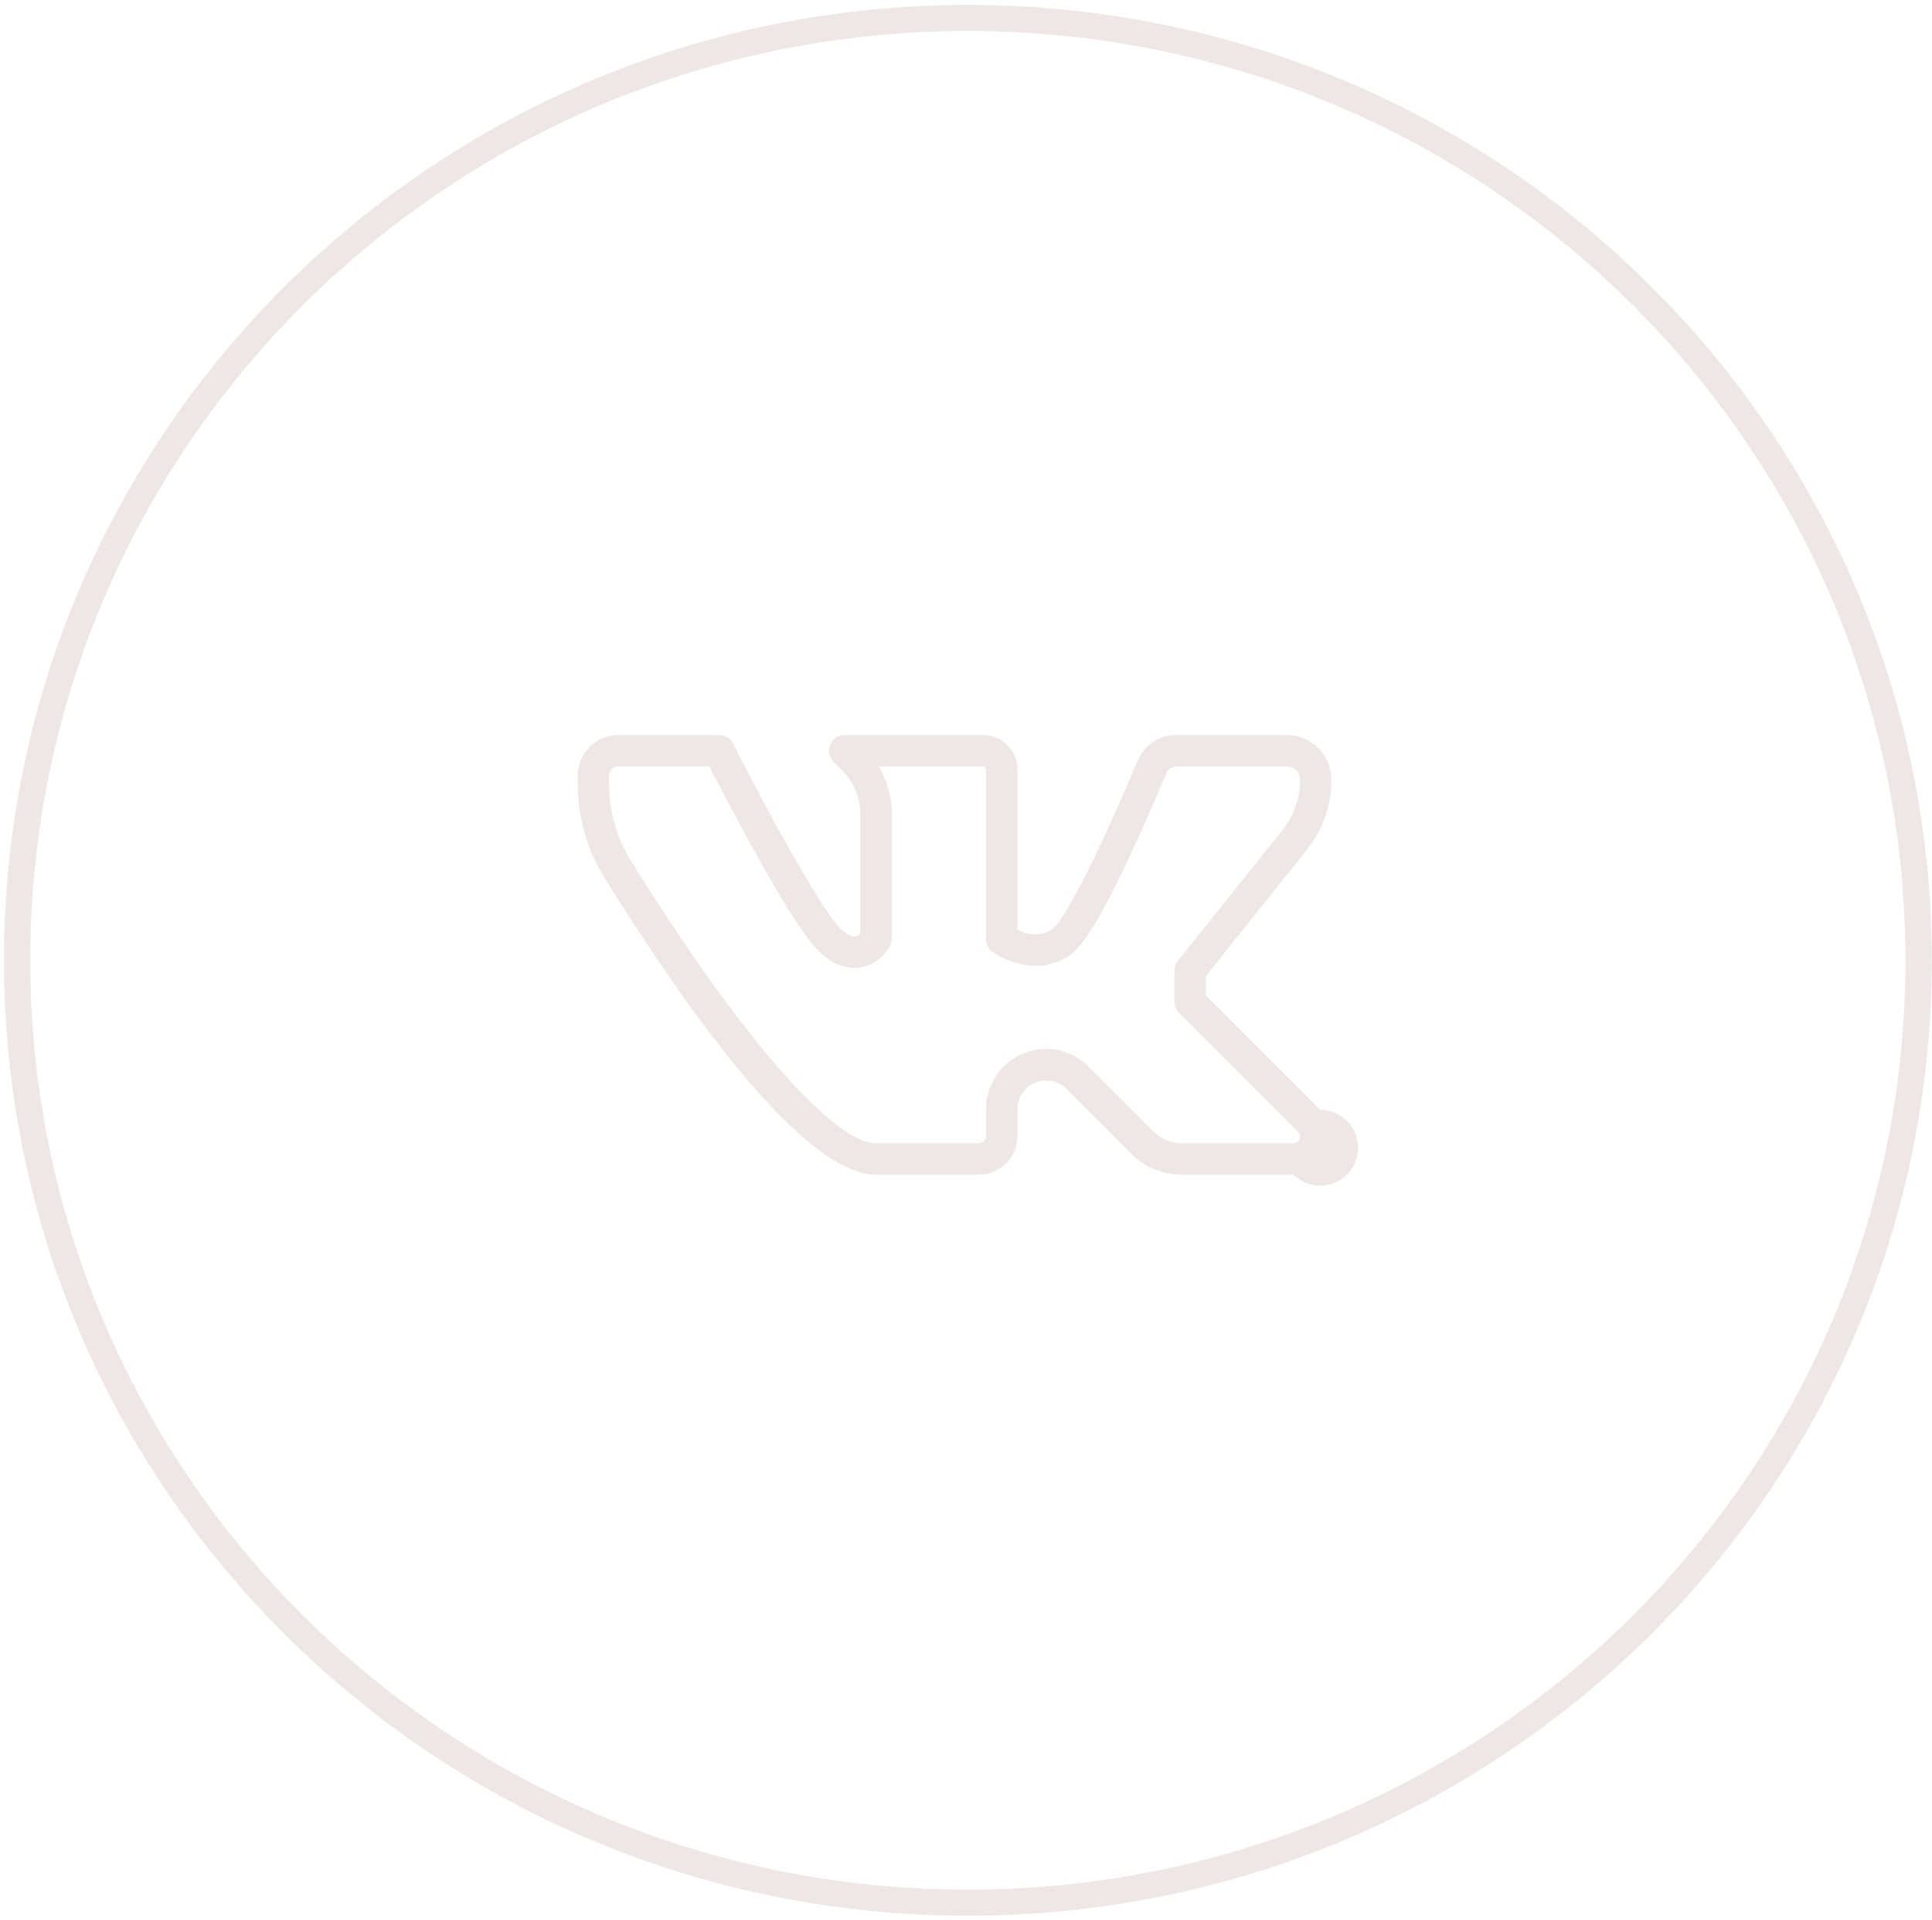
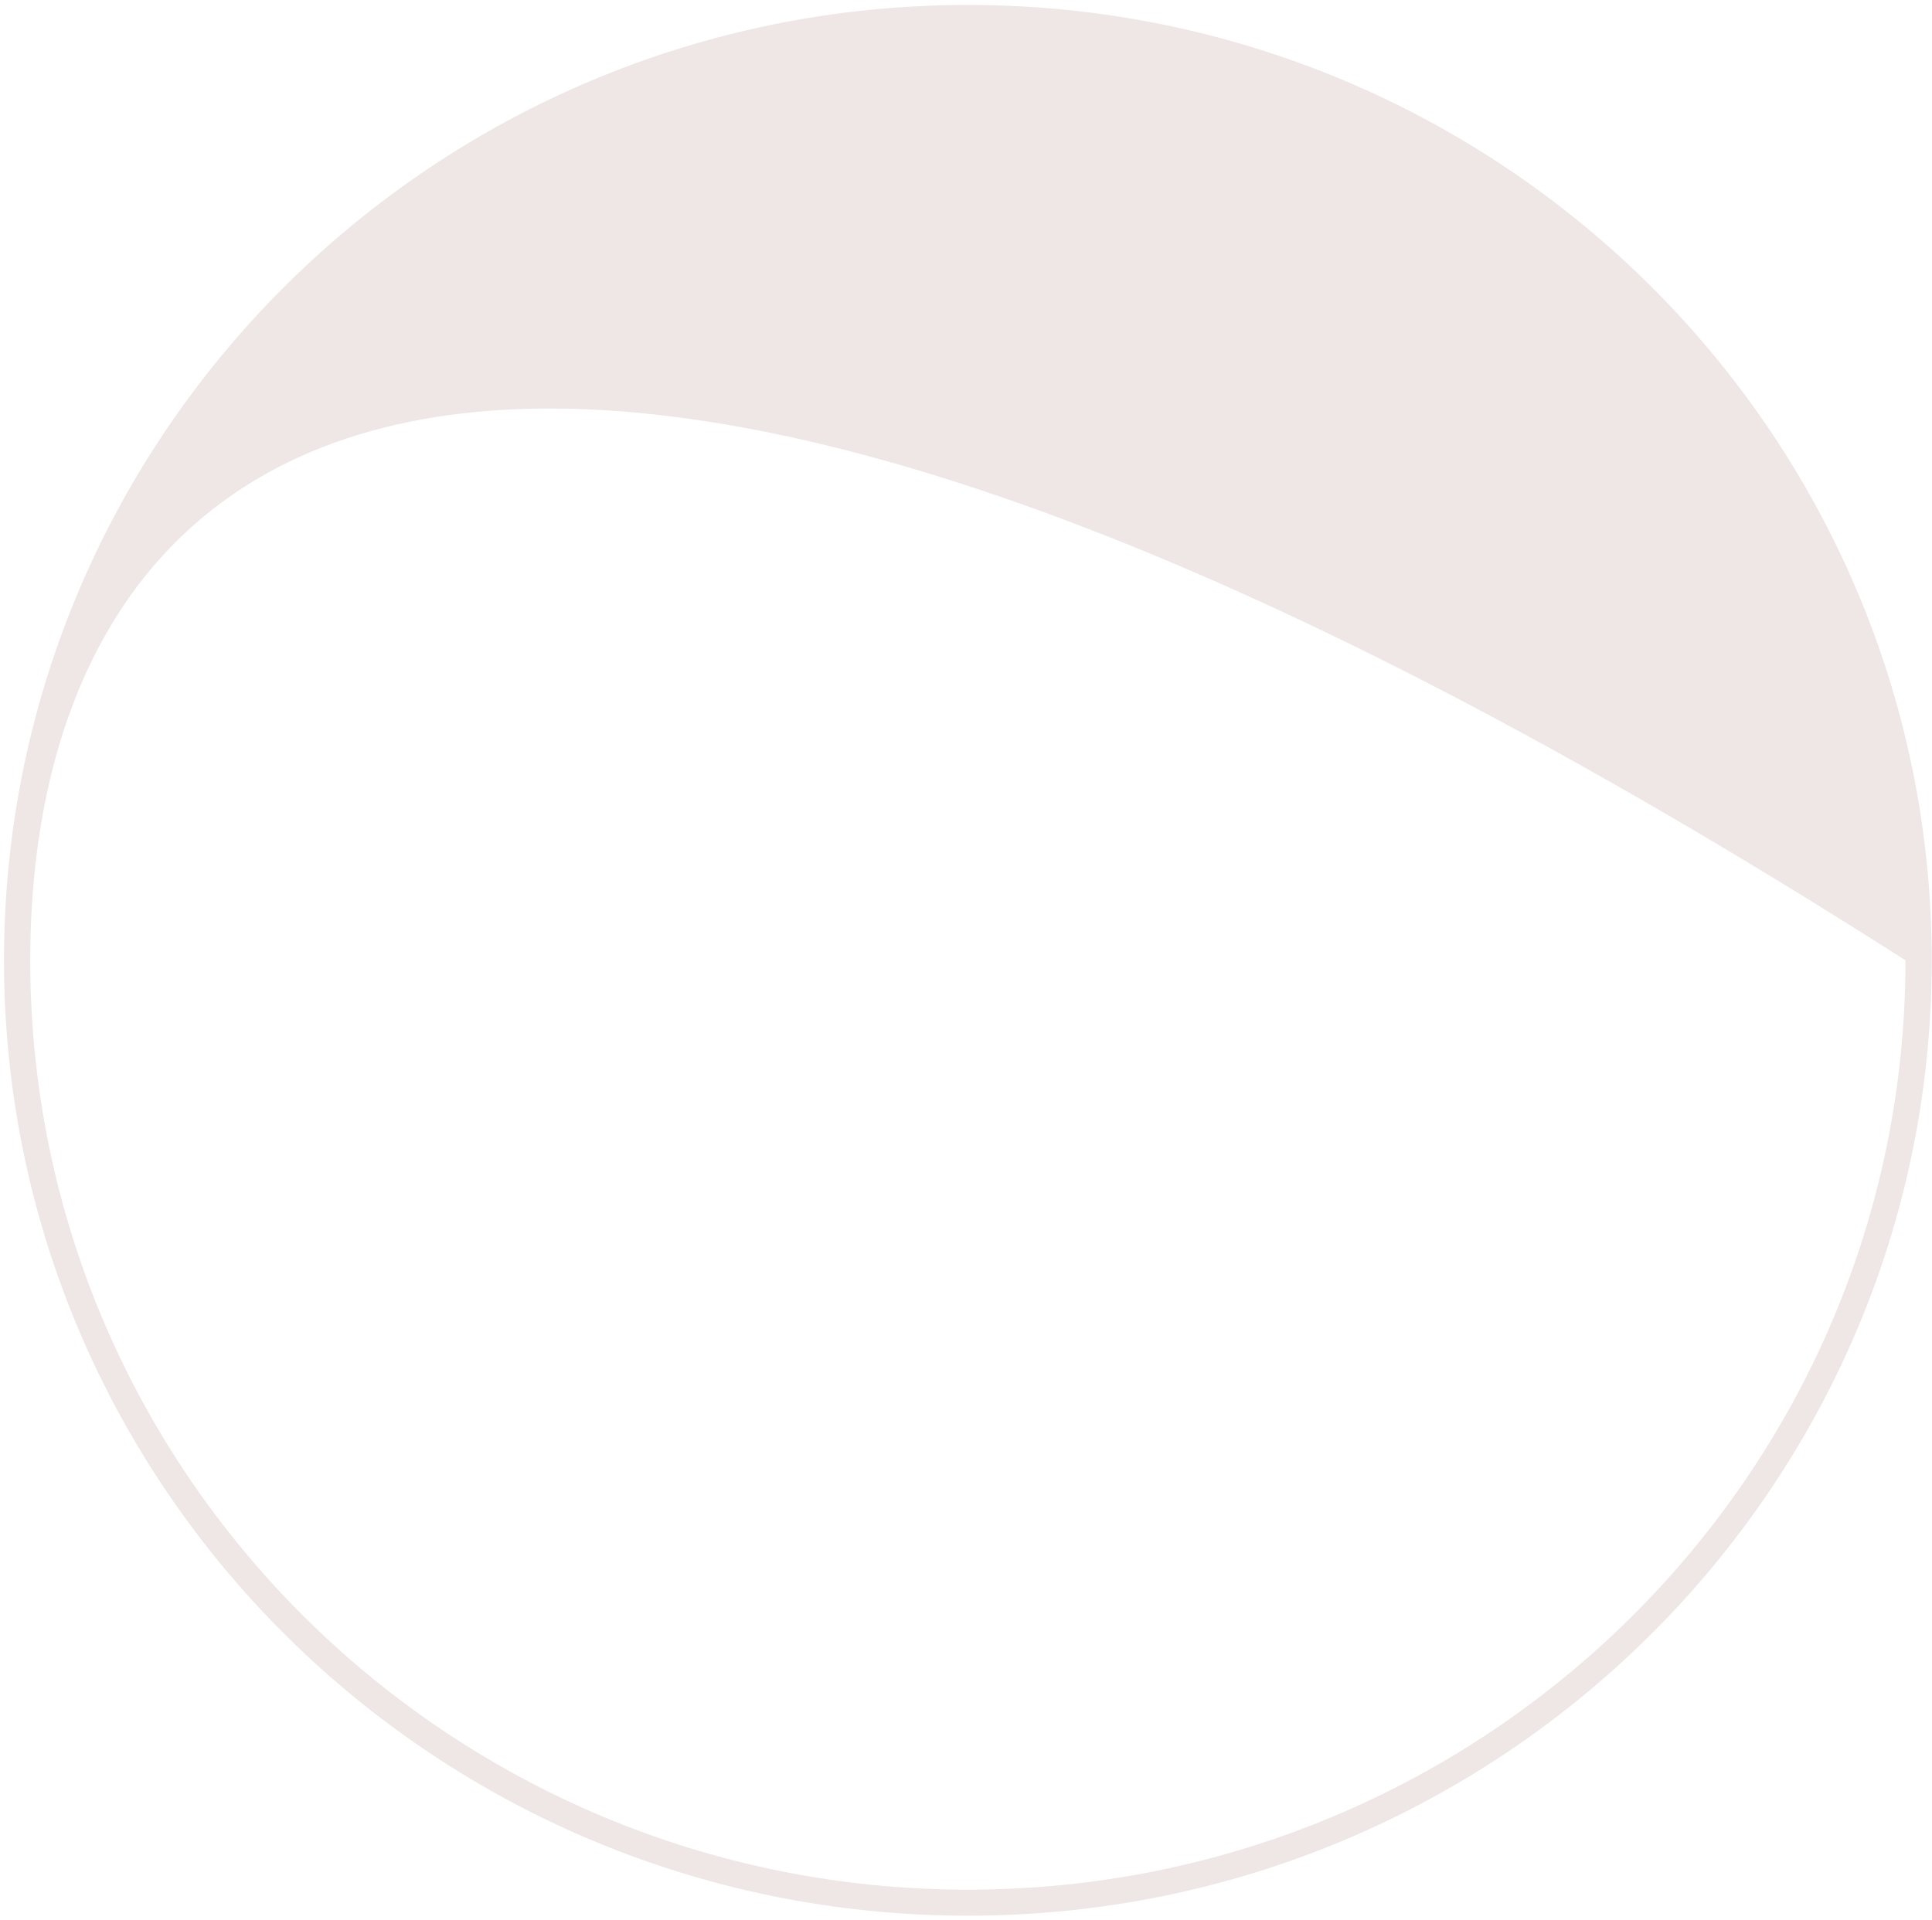
<svg xmlns="http://www.w3.org/2000/svg" width="338" height="336" viewBox="0 0 338 336" fill="none">
-   <path d="M337.955 168.043C337.955 260.372 262.457 335.219 169.325 335.219C76.194 335.219 0.696 260.372 0.696 168.043C0.696 75.714 76.194 0.867 169.325 0.867C262.457 0.867 337.955 75.714 337.955 168.043ZM5.293 168.043C5.293 257.855 78.733 330.661 169.325 330.661C259.918 330.661 333.358 257.855 333.358 168.043C333.358 78.231 259.918 5.425 169.325 5.425C78.733 5.425 5.293 78.231 5.293 168.043Z" fill="#EFE7E6" />
-   <path d="M226.287 205.543H206.682C205.065 205.548 203.463 205.232 201.969 204.613C200.475 203.994 199.119 203.085 197.979 201.938L186.572 190.531C185.868 189.832 184.974 189.357 184.001 189.165C183.028 188.973 182.02 189.073 181.104 189.452C180.188 189.832 179.404 190.474 178.852 191.297C178.3 192.121 178.003 193.089 178 194.081V198.79C177.999 200.58 177.287 202.297 176.02 203.563C174.754 204.829 173.038 205.541 171.247 205.543H153.268C140.686 205.543 120.476 177.278 105.734 153.569C102.677 148.637 101.061 142.948 101.069 137.145V135.744C101.069 131.815 104.267 128.617 108.195 128.617H125.795C126.303 128.617 126.8 128.758 127.233 129.024C127.666 129.289 128.016 129.67 128.246 130.123C132.108 137.749 142.999 158.415 146.966 162.388C147.977 163.393 148.95 163.987 149.565 163.866C149.929 163.806 150.264 163.631 150.521 163.366V142.502C150.521 139.596 149.389 136.87 147.334 134.815L145.829 133.31C145.441 132.927 145.176 132.436 145.068 131.902C144.96 131.367 145.014 130.813 145.223 130.309C145.431 129.805 145.786 129.375 146.24 129.074C146.694 128.773 147.228 128.614 147.774 128.617H171.983C175.297 128.617 177.995 131.315 177.995 134.628V162.734C179.517 163.437 182.242 164.239 184.396 162.3C186.698 160.212 192.44 148.766 199.012 133.134C200.166 130.392 202.841 128.617 205.831 128.617H225.106C229.425 128.617 232.941 132.134 232.941 136.458C232.941 140.881 231.419 145.222 228.656 148.678L210.963 170.794V174.19L230.985 194.213C232.073 194.218 233.142 194.49 234.099 195.006C235.057 195.522 235.872 196.266 236.474 197.171C237.076 198.077 237.446 199.117 237.551 200.199C237.656 201.281 237.493 202.373 237.076 203.378C236.66 204.382 236.003 205.269 235.162 205.959C234.322 206.649 233.325 207.122 232.259 207.336C231.193 207.55 230.091 207.499 229.049 207.186C228.008 206.873 227.059 206.309 226.287 205.543ZM183.017 183.564C185.824 183.564 188.467 184.658 190.456 186.647L201.863 198.054C203.133 199.323 204.891 200.048 206.682 200.048H226.287C226.516 200.056 226.741 199.992 226.932 199.864C227.122 199.737 227.267 199.554 227.348 199.339C227.442 199.131 227.469 198.898 227.425 198.673C227.38 198.449 227.267 198.244 227.101 198.087L206.276 177.262C206.019 177.008 205.816 176.706 205.677 176.373C205.539 176.04 205.468 175.683 205.468 175.322V169.827C205.468 169.201 205.682 168.597 206.067 168.108L224.364 145.239C226.357 142.746 227.444 139.65 227.447 136.458C227.447 135.836 227.2 135.239 226.76 134.799C226.319 134.359 225.723 134.112 225.1 134.112H205.825C205.452 134.109 205.087 134.217 204.775 134.421C204.463 134.625 204.219 134.917 204.072 135.26C198.918 147.508 191.962 162.849 188.077 166.366C182.984 170.976 176.418 168.514 173.665 166.575C173.304 166.323 173.01 165.987 172.807 165.597C172.604 165.206 172.499 164.773 172.5 164.333V134.628C172.5 134.491 172.445 134.36 172.349 134.263C172.252 134.166 172.12 134.112 171.983 134.112H153.713C155.214 136.623 156.016 139.502 156.016 142.502V164.333C156.016 164.833 155.884 165.322 155.626 165.745C155.433 166.069 153.642 168.904 150.257 169.316C147.84 169.624 145.406 168.597 143.081 166.272C138.306 161.497 127.328 140.398 124.108 134.106H108.195C107.763 134.111 107.35 134.285 107.044 134.591C106.739 134.897 106.566 135.311 106.564 135.744V137.145C106.564 141.947 107.893 146.623 110.404 150.667C129.339 181.124 145.763 200.048 153.268 200.048H171.242C171.575 200.047 171.894 199.914 172.13 199.678C172.365 199.442 172.498 199.123 172.5 198.79V194.081C172.5 188.284 177.22 183.564 183.017 183.564Z" fill="#EFE7E6" />
+   <path d="M337.955 168.043C337.955 260.372 262.457 335.219 169.325 335.219C76.194 335.219 0.696 260.372 0.696 168.043C0.696 75.714 76.194 0.867 169.325 0.867C262.457 0.867 337.955 75.714 337.955 168.043ZM5.293 168.043C5.293 257.855 78.733 330.661 169.325 330.661C259.918 330.661 333.358 257.855 333.358 168.043C78.733 5.425 5.293 78.231 5.293 168.043Z" fill="#EFE7E6" />
</svg>